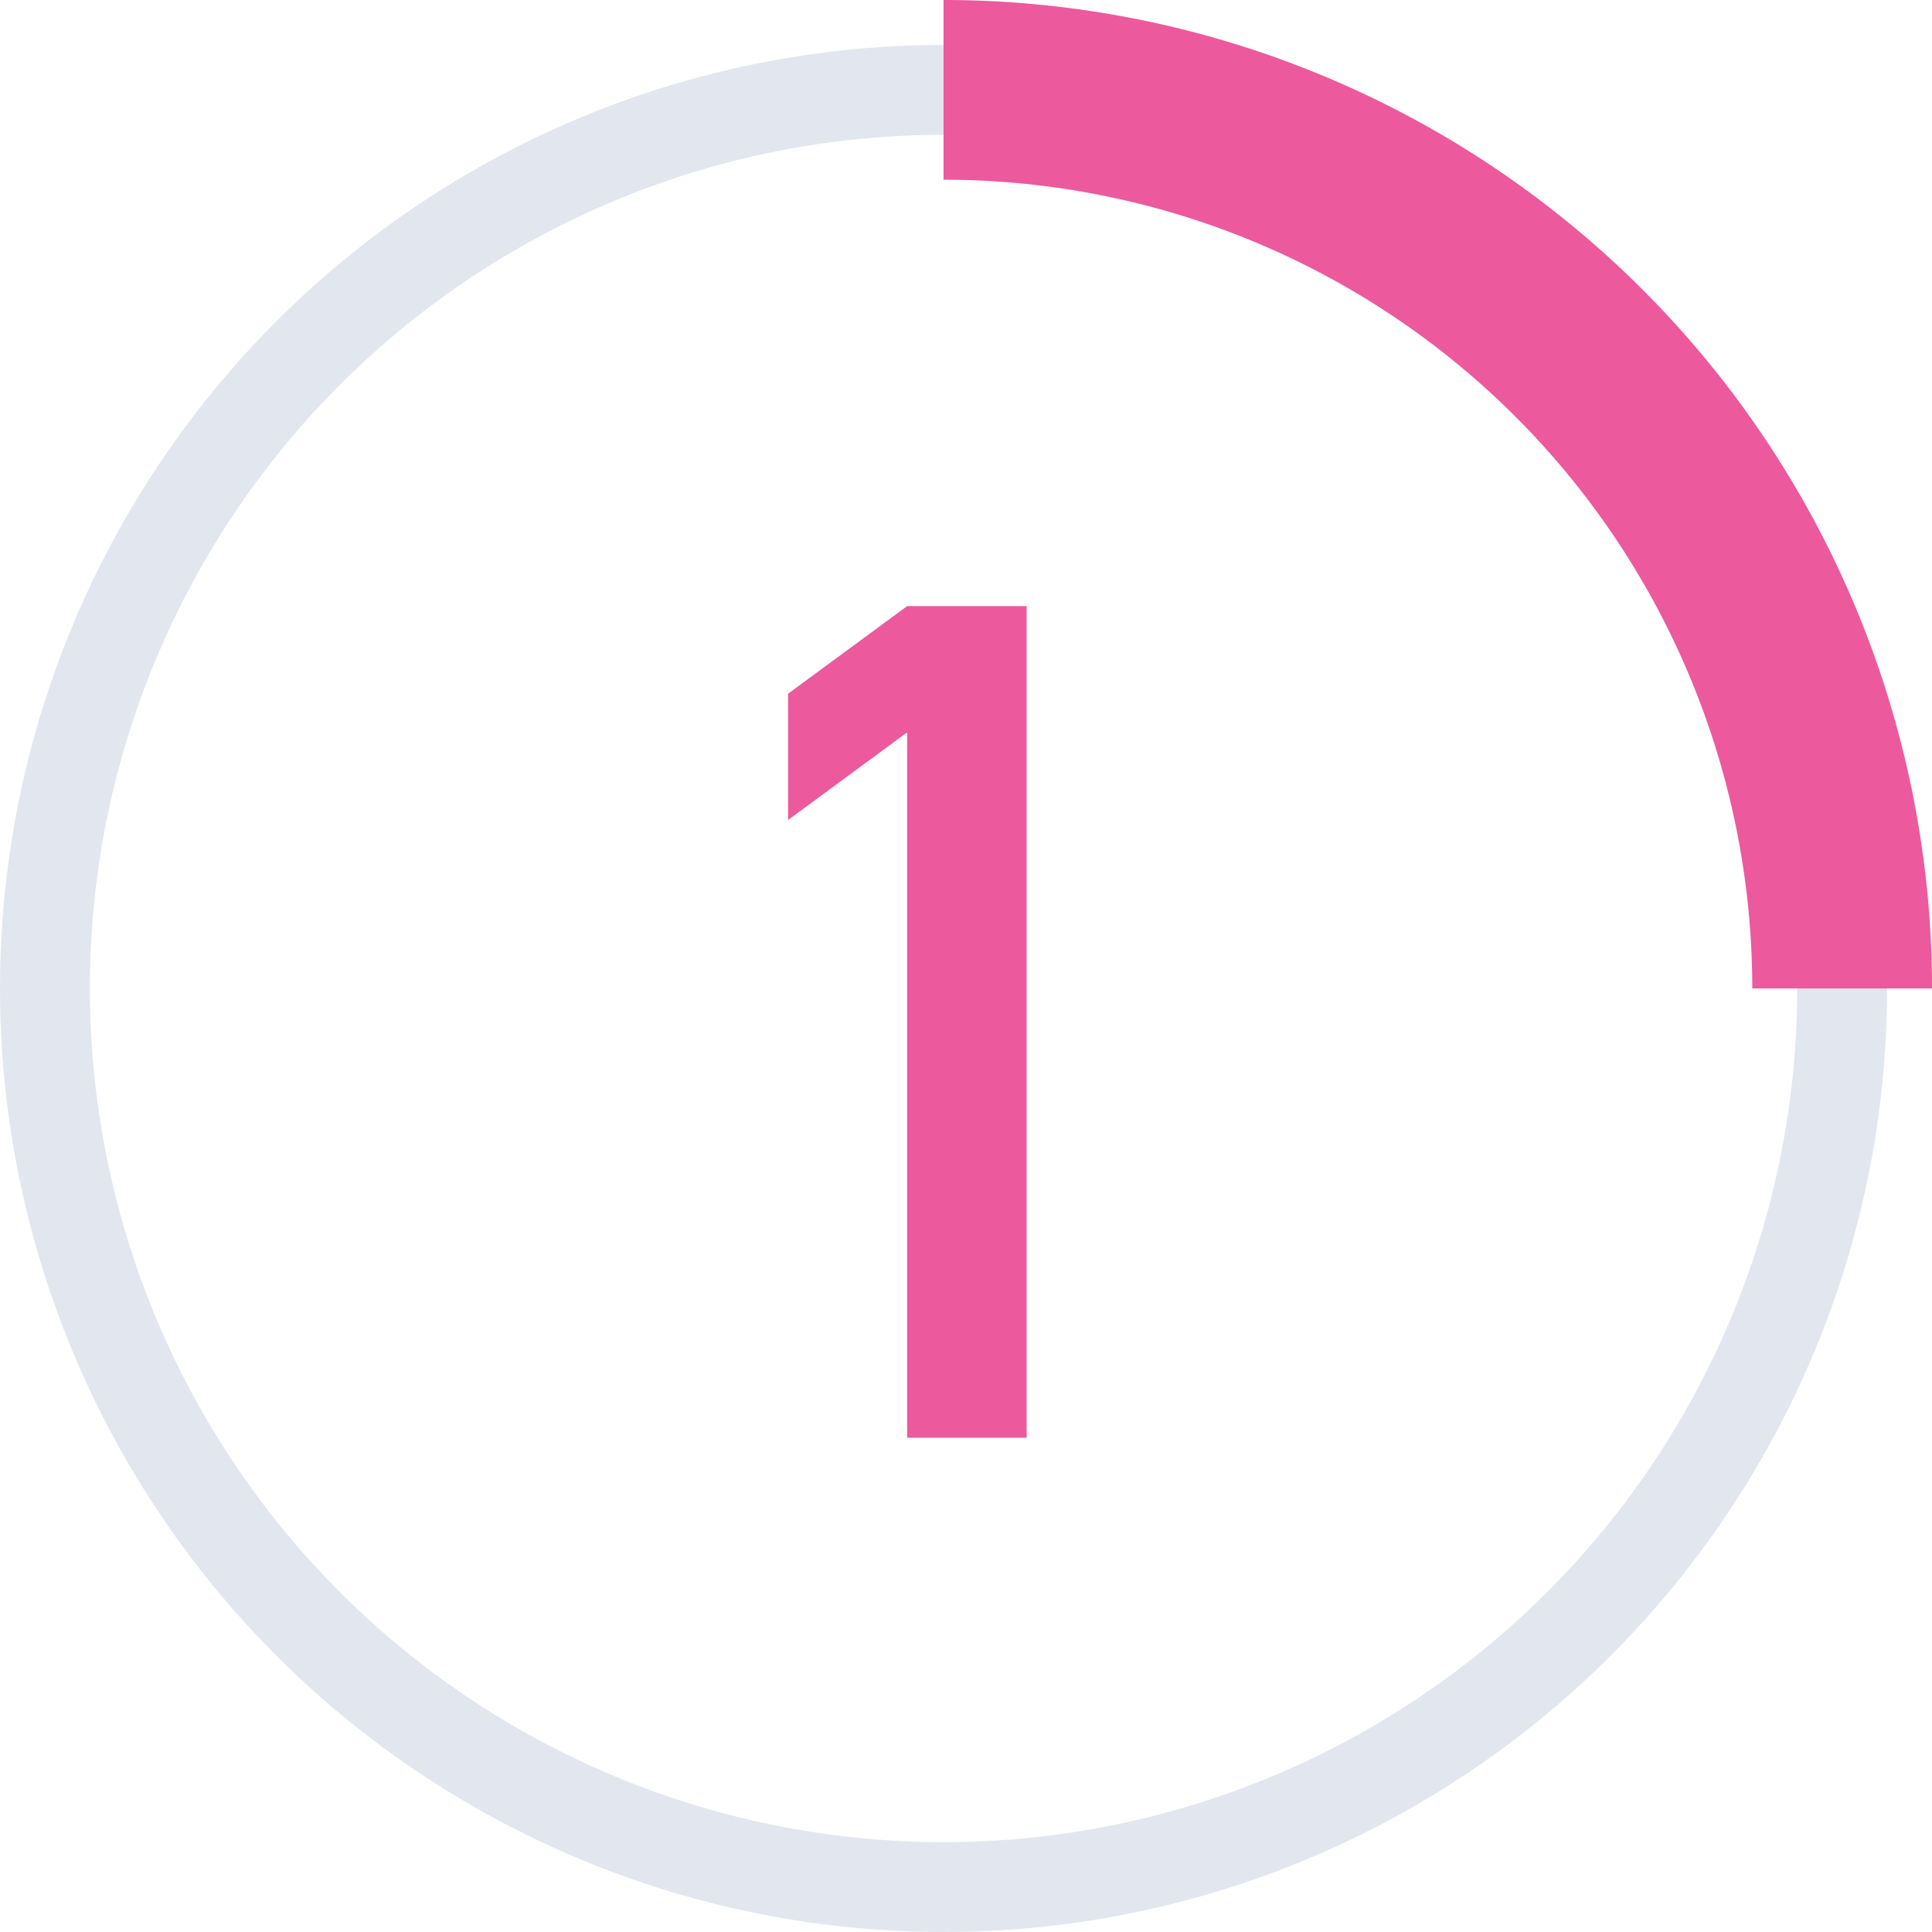
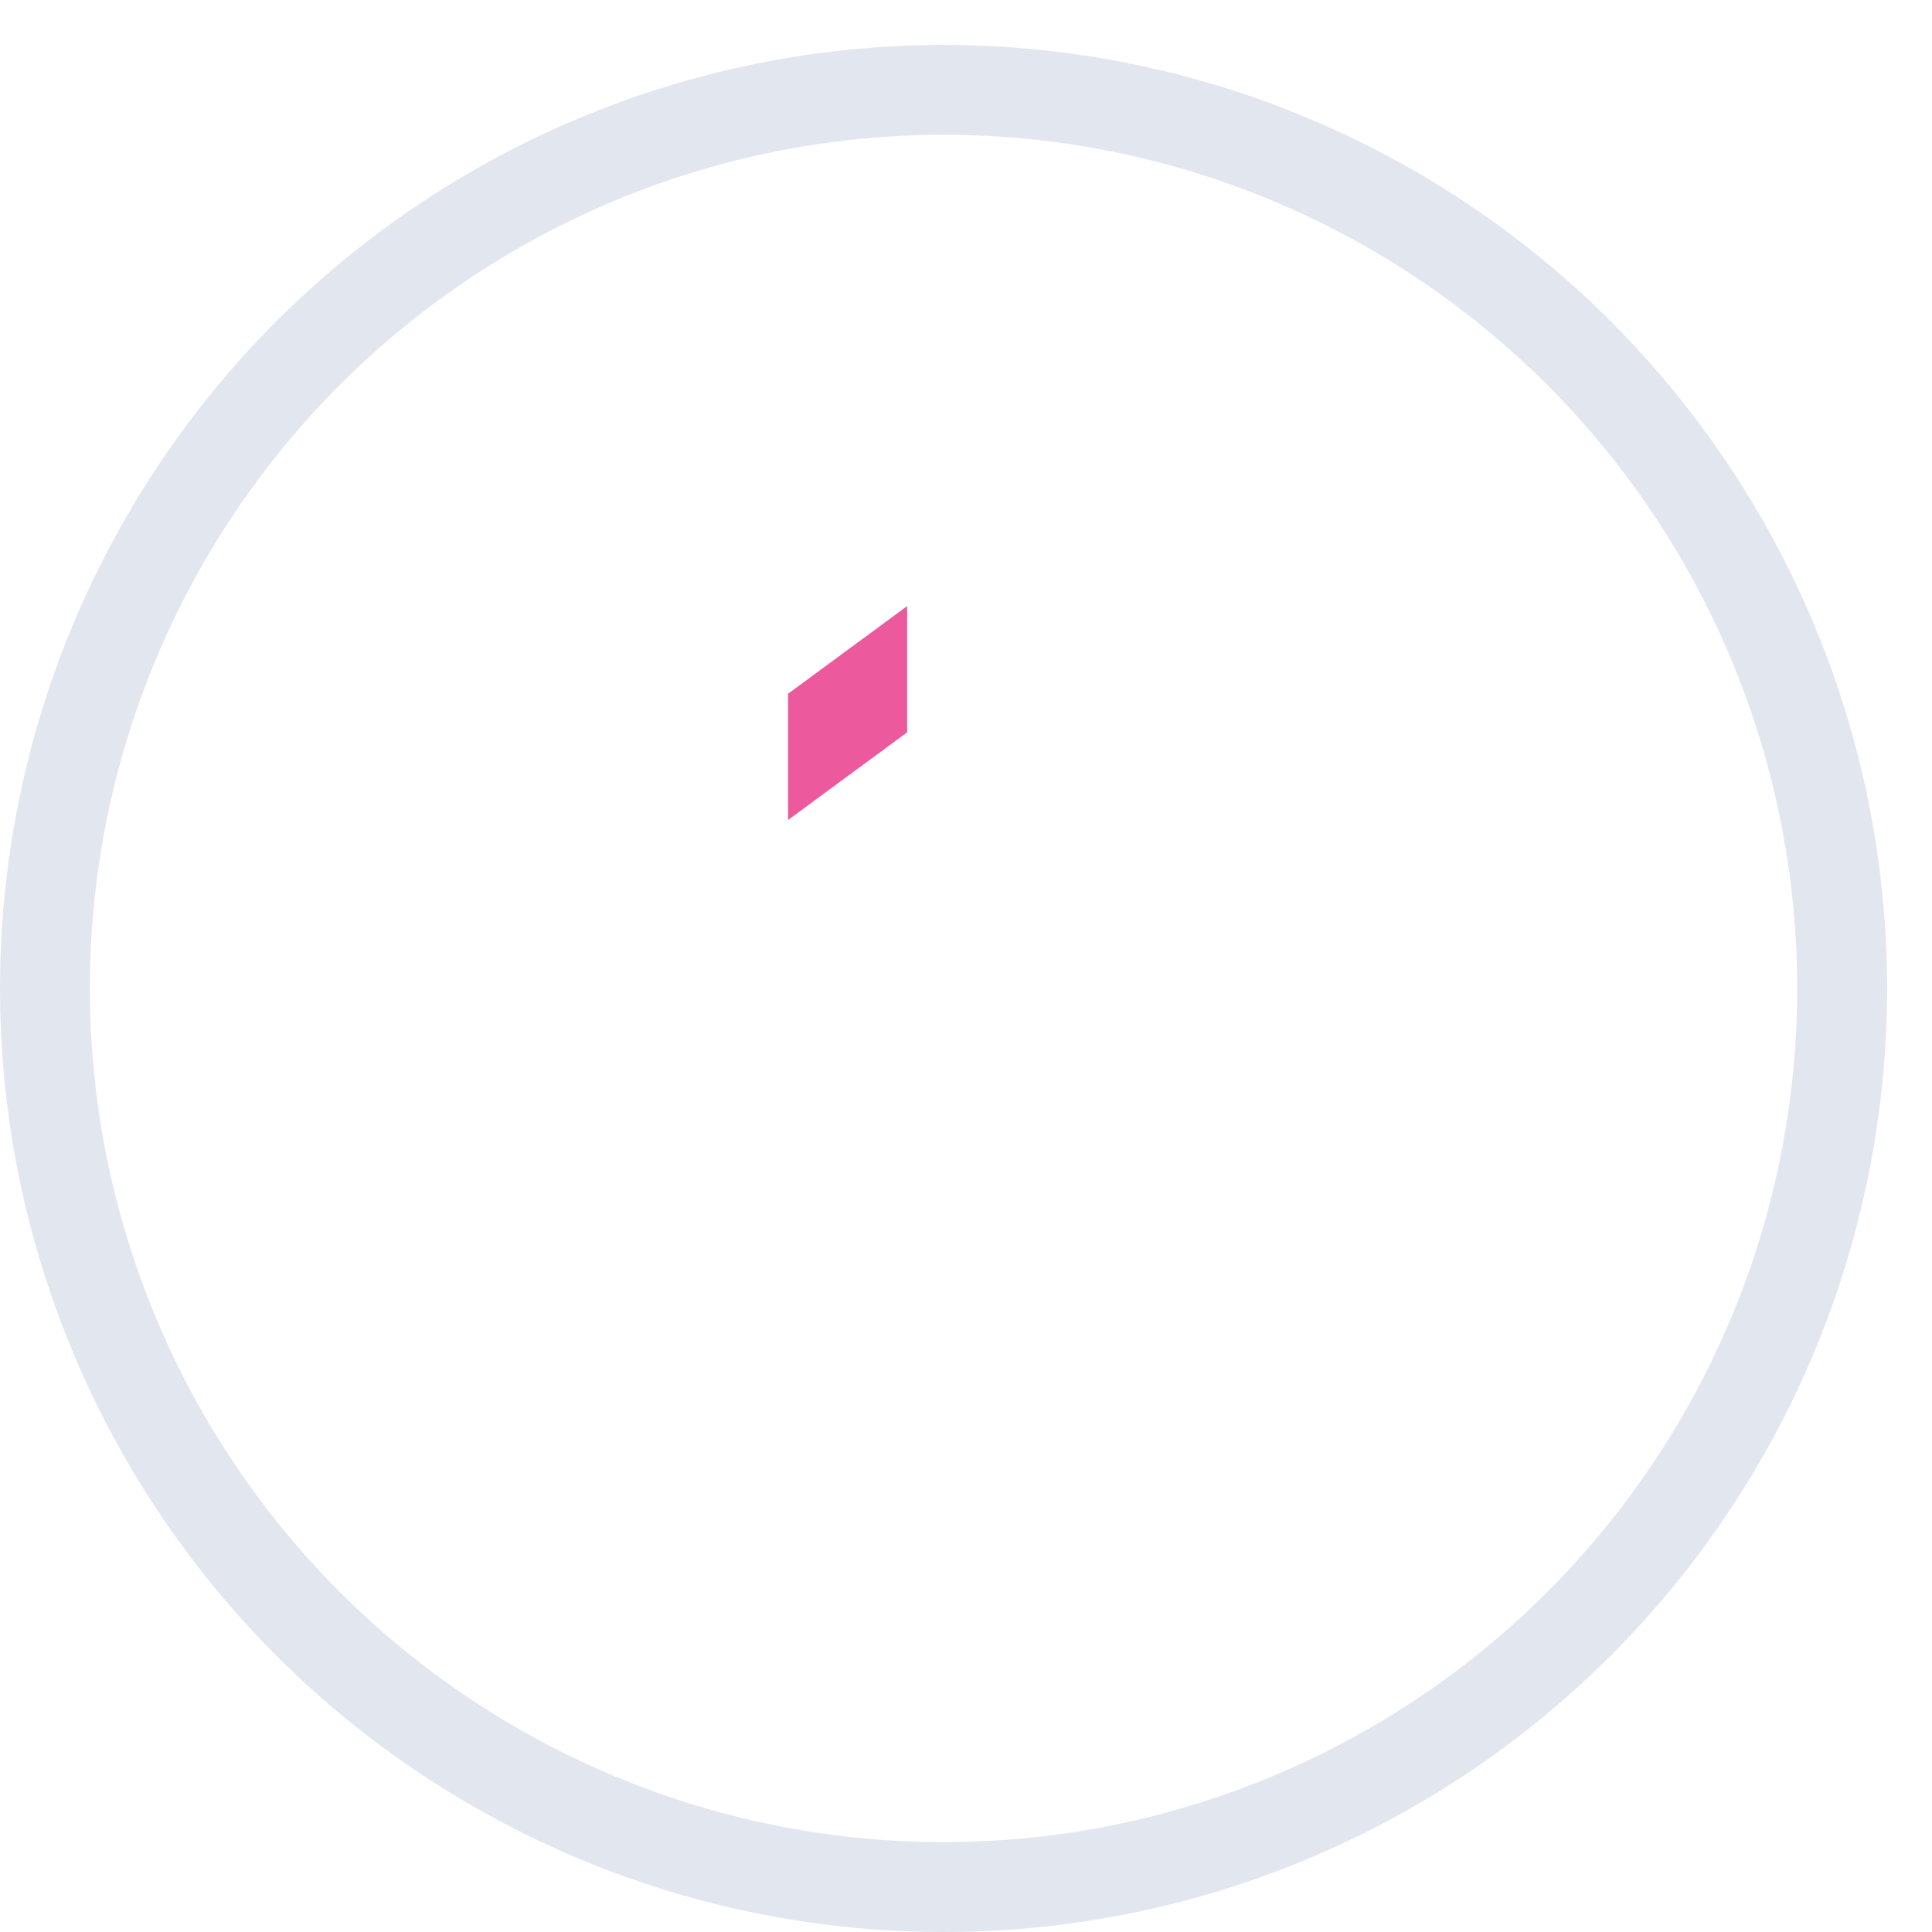
<svg xmlns="http://www.w3.org/2000/svg" viewBox="0 0 43 43">
  <defs>
    <style>.cls-1{isolation:isolate;}.cls-2{fill:#ec599d;}.cls-3,.cls-4{fill:none;stroke-miterlimit:10;}.cls-3{stroke:#e2e6ef;stroke-width:2px;mix-blend-mode:multiply;}.cls-4{stroke:#ec599d;stroke-width:4px;}</style>
  </defs>
  <title>アセット 26</title>
  <g class="cls-1">
    <g id="レイヤー_2" data-name="レイヤー 2">
      <g id="レイヤー_1-2" data-name="レイヤー 1">
-         <path class="cls-2" d="M20.19,32V16.3l-2.65,1.95V15.44l2.65-1.95h2.66V32Z" />
+         <path class="cls-2" d="M20.19,32V16.3l-2.65,1.95V15.44l2.65-1.95V32Z" />
        <circle class="cls-3" cx="21" cy="22" r="20" />
-         <path class="cls-4" d="M21,2A20,20,0,0,1,41,22" />
      </g>
    </g>
  </g>
</svg>